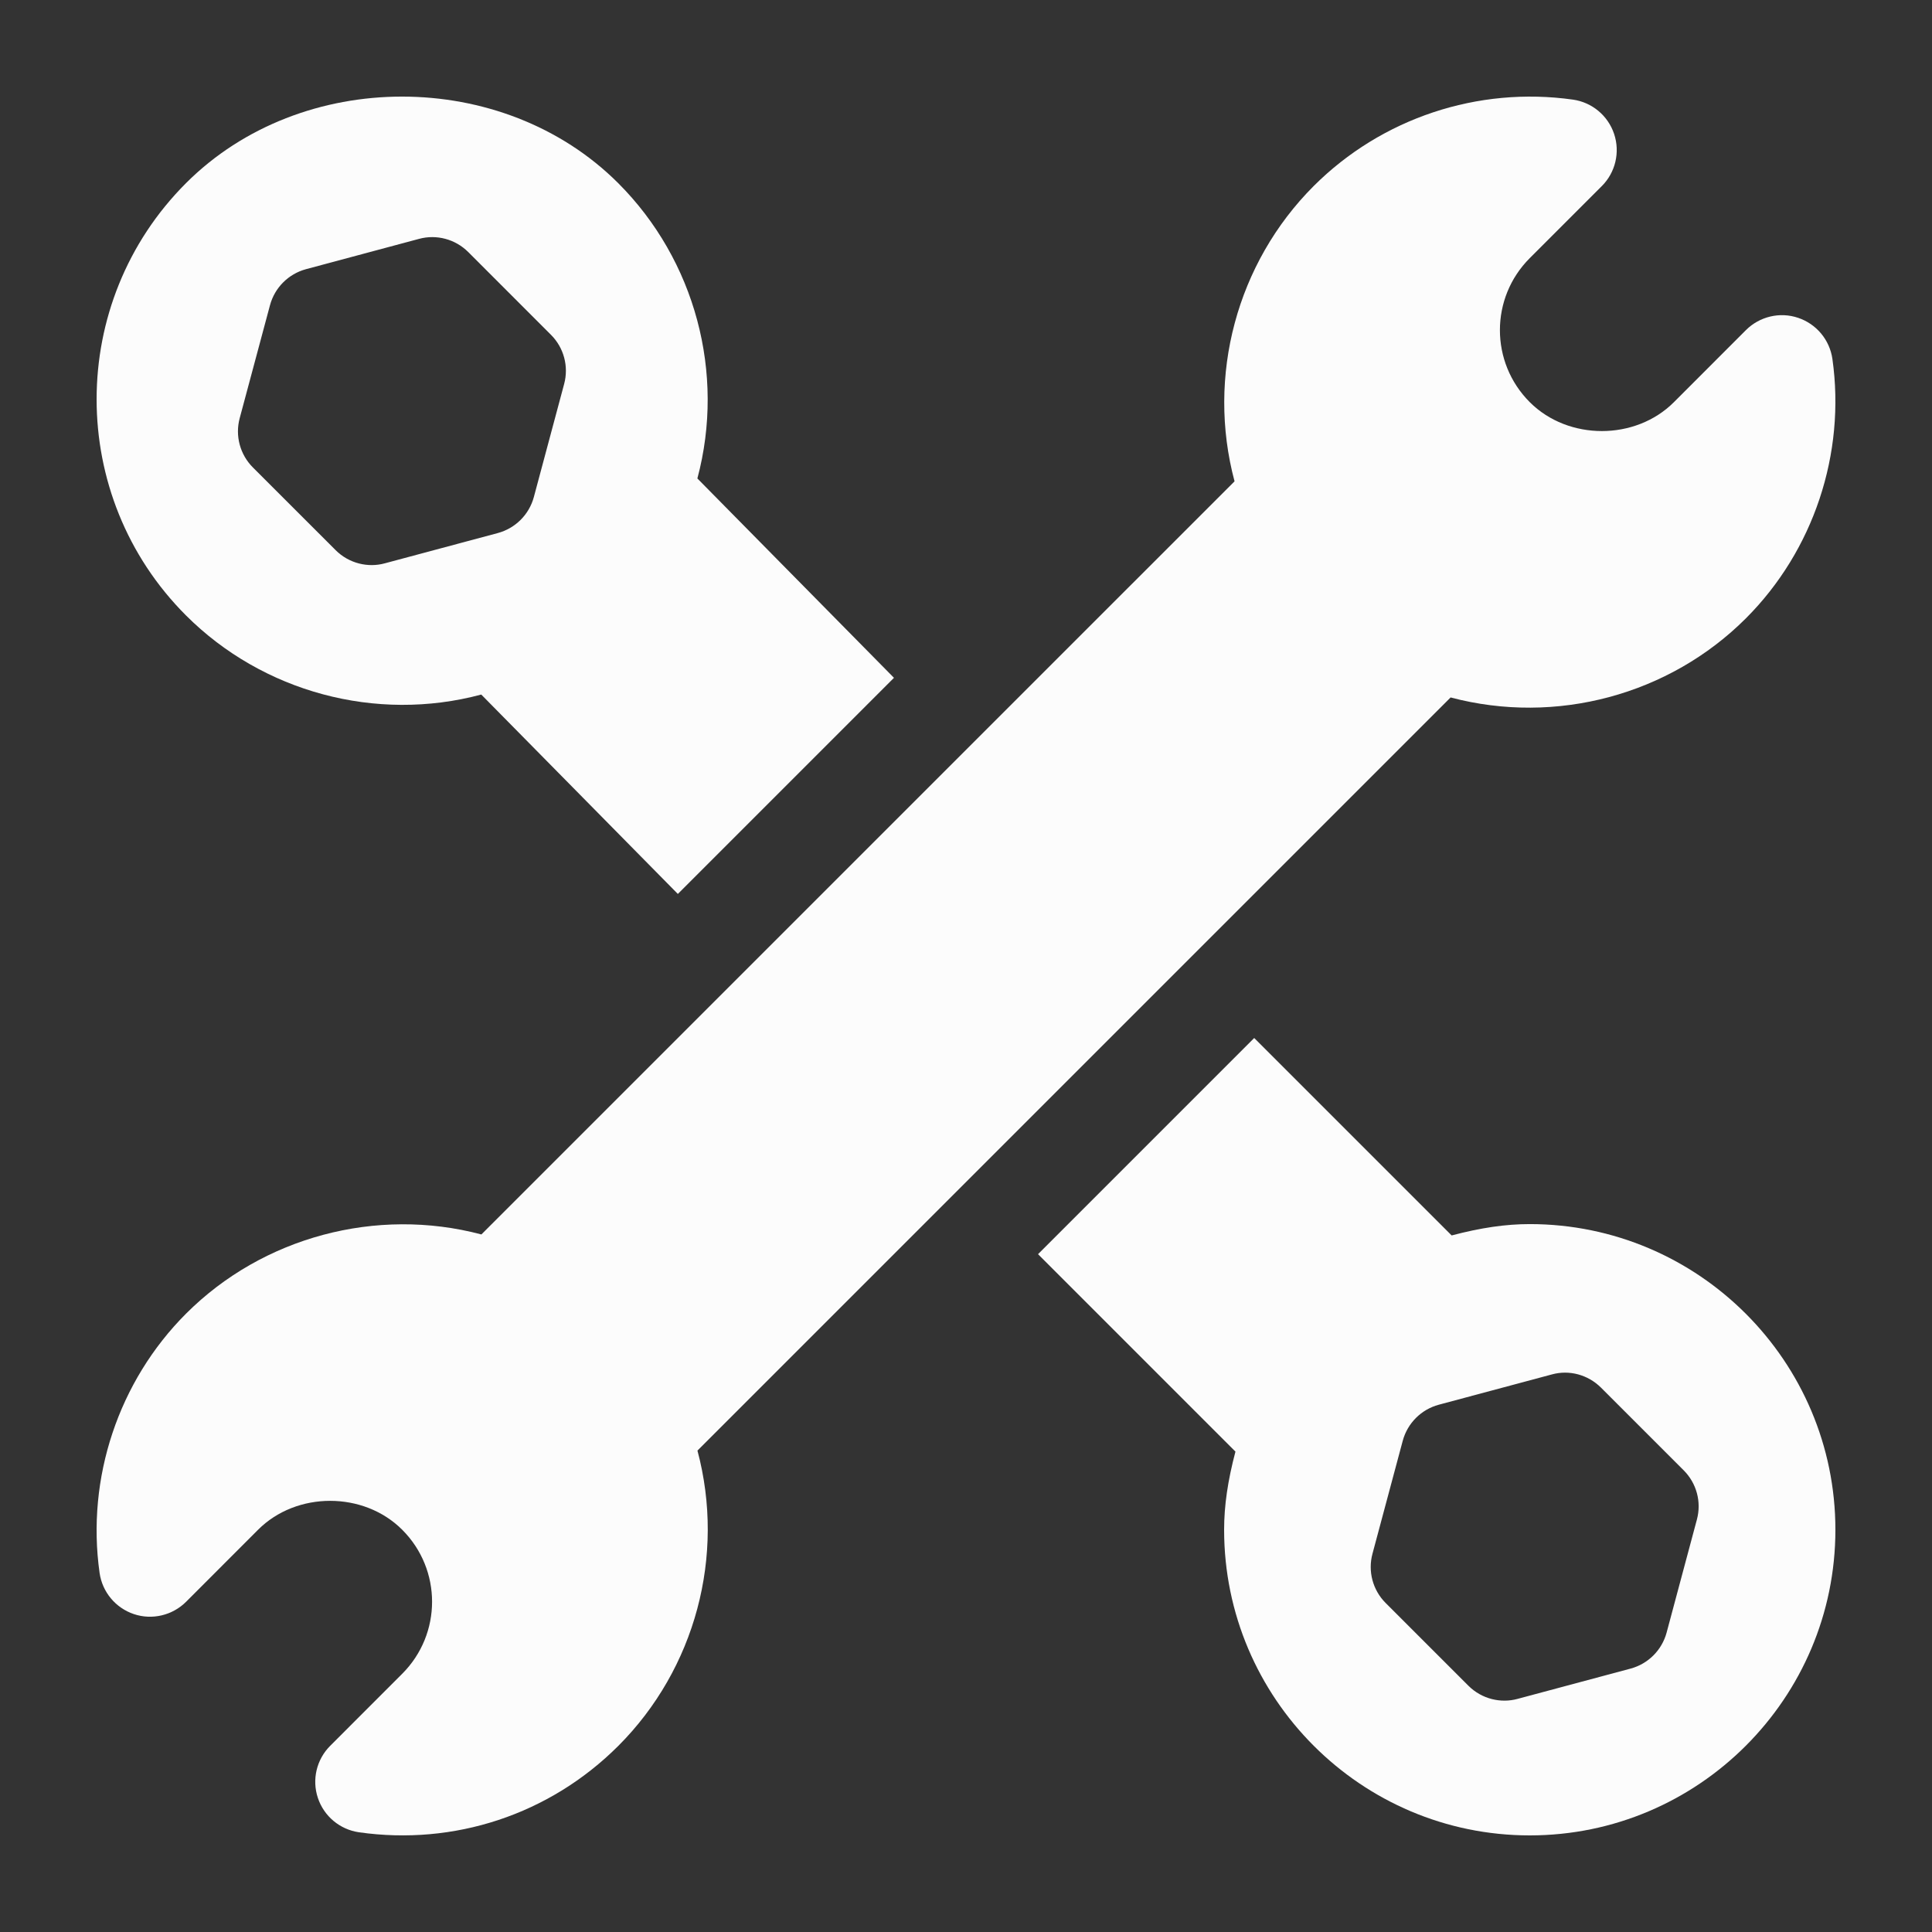
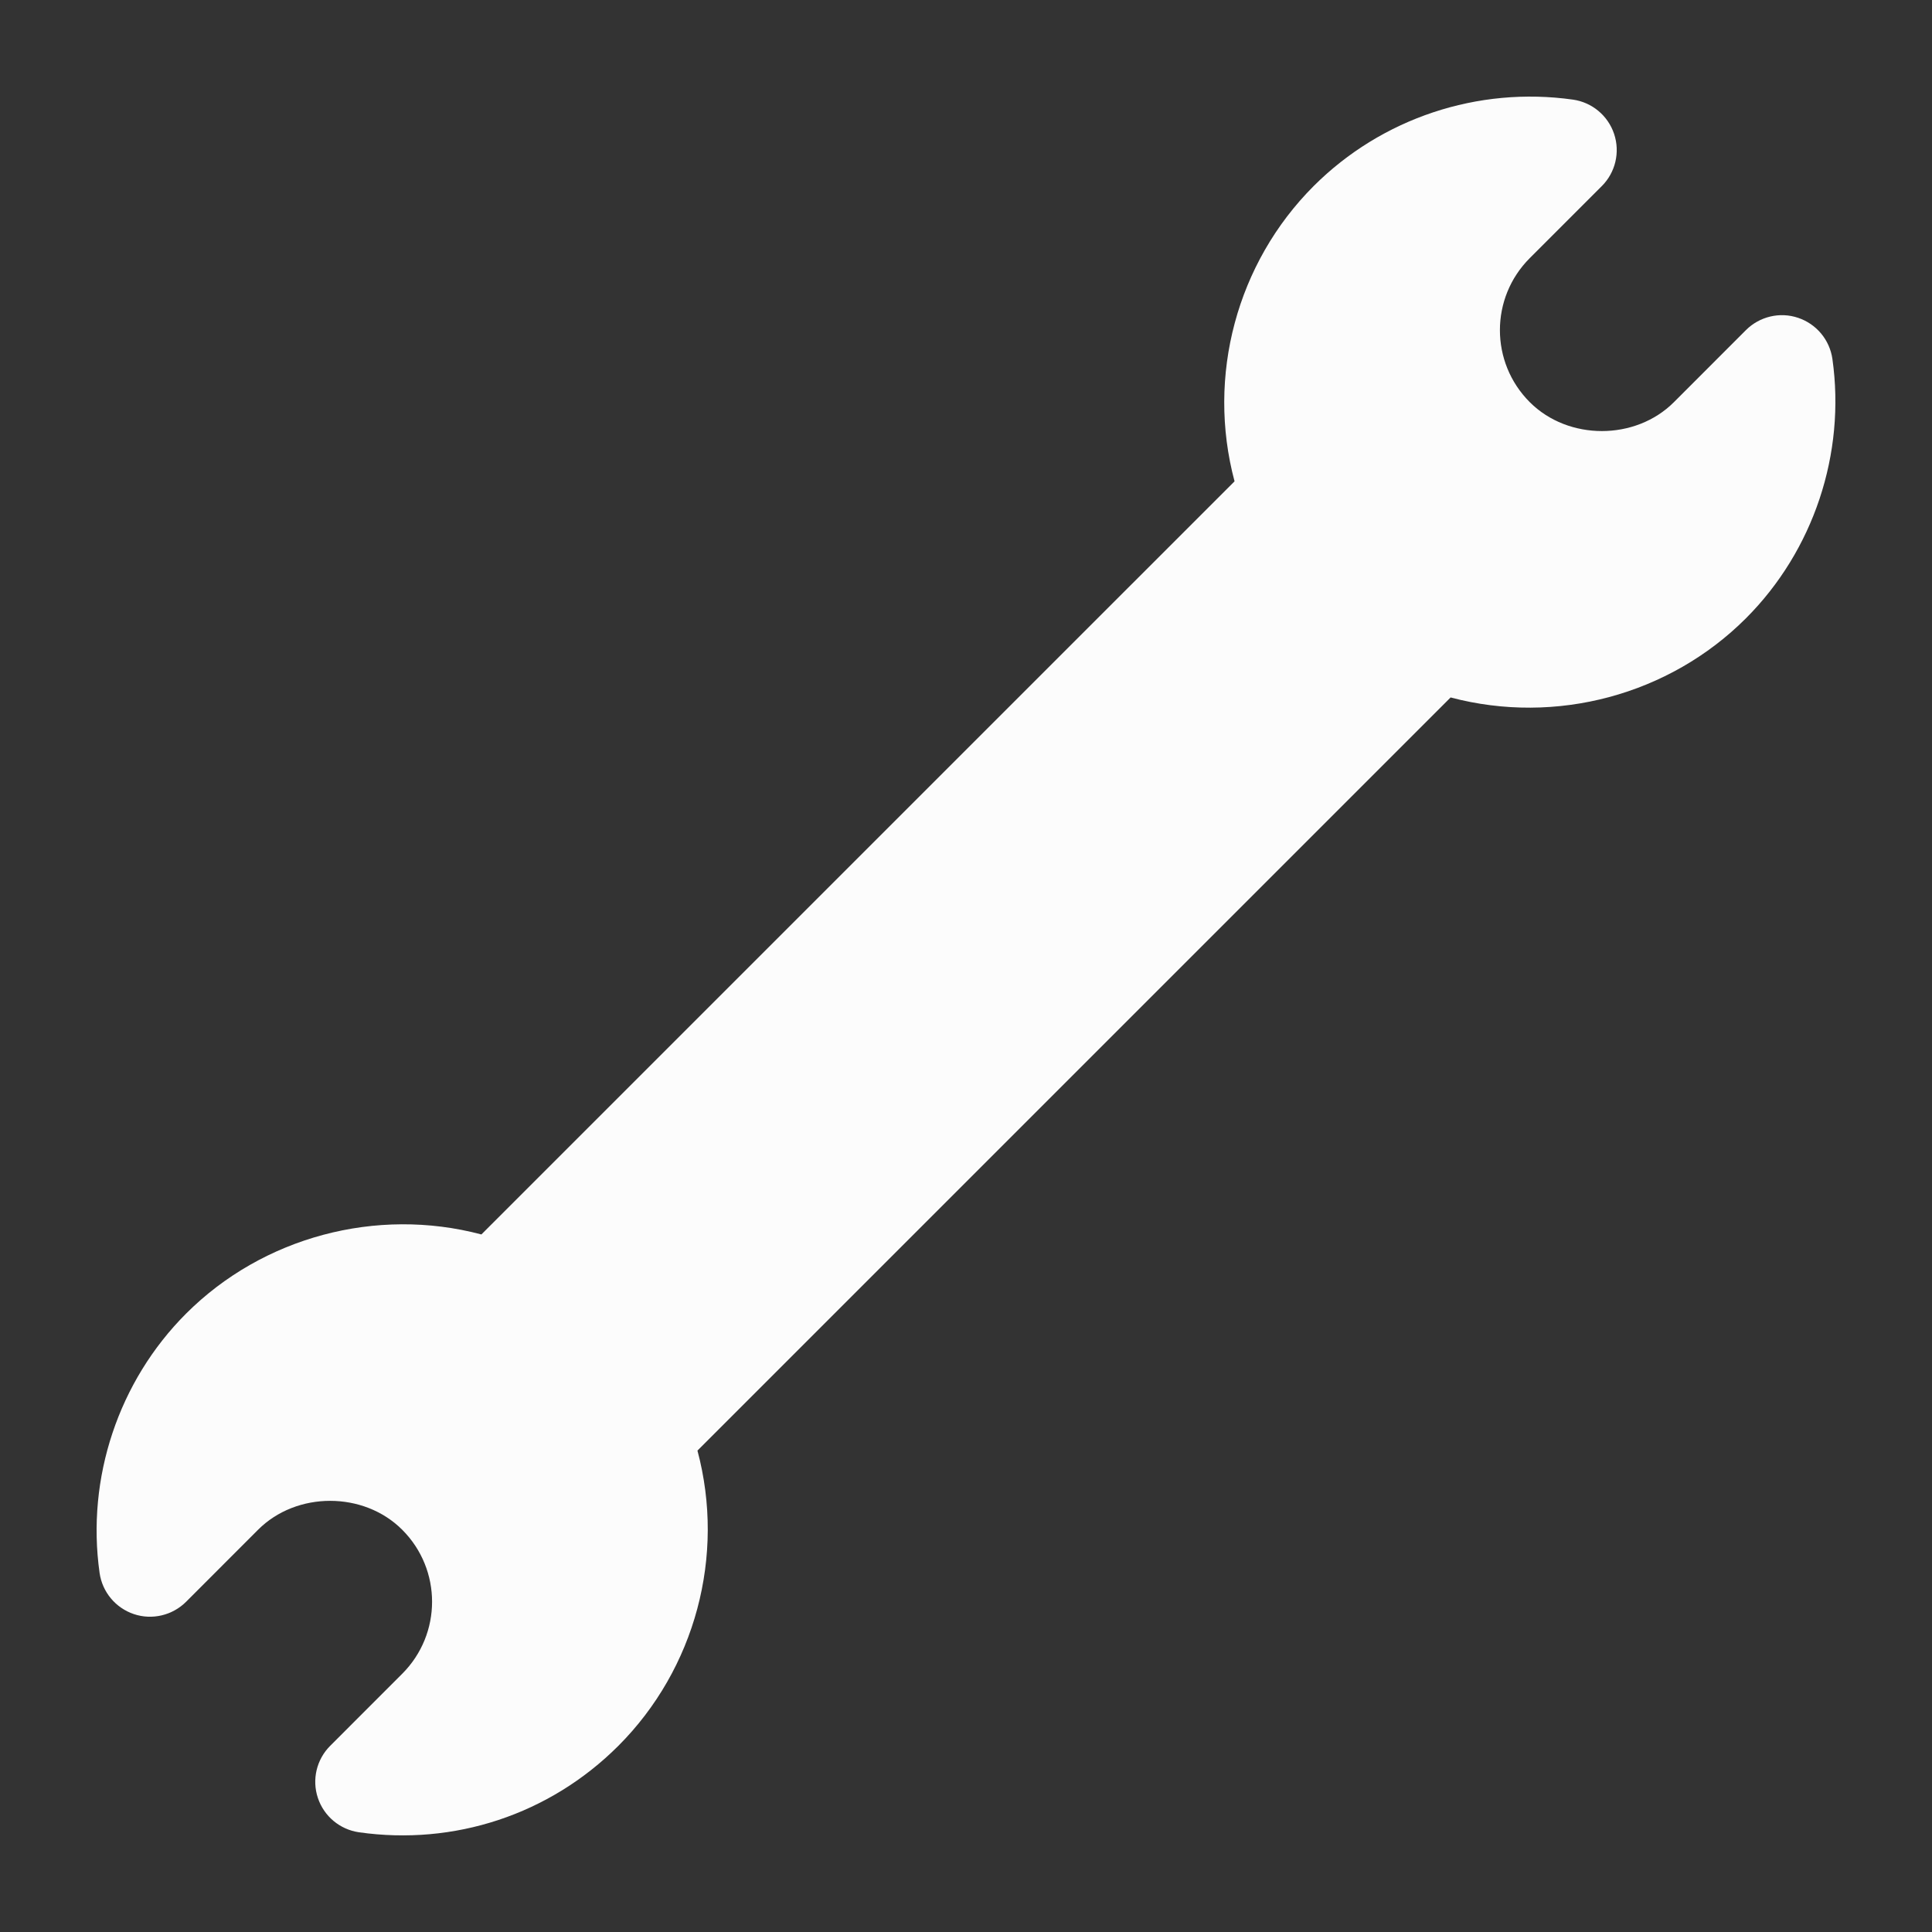
<svg xmlns="http://www.w3.org/2000/svg" width="80" height="80" viewBox="0 0 80 80" fill="none">
  <rect x="0" y="0" width="80" height="80" fill="#333333" stroke="none" />
  <path d="M75.876 14.863C75.763 14.072 75.213 13.413 74.455 13.16C73.701 12.904 72.862 13.104 72.296 13.668L69.313 16.653C67.719 18.248 64.94 18.248 63.345 16.653C61.696 15.004 61.696 12.336 63.345 10.688L66.328 7.705C66.893 7.14 67.09 6.304 66.837 5.546C66.584 4.788 65.924 4.238 65.133 4.125C61.197 3.569 57.213 4.891 54.397 7.703C51.212 10.89 49.956 15.574 51.12 19.931L19.932 51.117L19.93 51.115C15.589 49.964 10.878 51.22 7.704 54.395C4.907 57.192 3.568 61.207 4.124 65.133C4.237 65.924 4.787 66.583 5.545 66.837C6.297 67.09 7.137 66.892 7.704 66.328L10.687 63.343C12.281 61.748 15.06 61.748 16.654 63.343C18.304 64.992 18.303 67.659 16.654 69.308L13.672 72.291C13.107 72.856 12.909 73.692 13.163 74.45C13.416 75.208 14.075 75.758 14.867 75.871C18.793 76.43 22.743 75.15 25.603 72.293C28.788 69.107 30.044 64.422 28.88 60.066L60.068 28.879L60.07 28.881C64.433 30.037 69.122 28.776 72.296 25.602C75.093 22.804 76.432 18.79 75.876 14.863Z" fill="#FCFCFC" />
-   <path d="M63.344 50.687C62.345 50.687 61.317 50.838 60.11 51.157L51.934 42.982L42.983 51.933L51.157 60.108C50.838 61.317 50.688 62.345 50.688 63.344C50.688 70.323 56.365 76 63.344 76C70.323 76 76 70.323 76 63.344C76 56.364 70.323 50.687 63.344 50.687ZM70.265 62.921L69.011 67.602C68.815 68.329 68.246 68.897 67.519 69.093L62.839 70.347C62.152 70.537 61.357 70.357 60.802 69.801L57.376 66.376C56.843 65.842 56.635 65.066 56.831 64.338L58.085 59.658C58.281 58.931 58.849 58.363 59.576 58.167L64.257 56.913C64.98 56.711 65.758 56.925 66.294 57.459L69.719 60.884C70.253 61.418 70.461 62.194 70.265 62.921Z" fill="#FCFCFC" />
-   <path d="M28.877 19.812C30.041 15.455 28.784 10.769 25.599 7.584C20.818 2.805 12.477 2.805 7.701 7.584C2.767 12.52 2.767 20.549 7.701 25.483C10.871 28.653 15.566 29.928 19.928 28.76L28.068 37.016L37.017 28.067L28.877 19.812ZM23.36 15.9L22.106 20.58C21.91 21.308 21.341 21.876 20.614 22.072L15.934 23.326C15.247 23.516 14.452 23.336 13.897 22.78L10.471 19.355C9.938 18.821 9.73 18.045 9.925 17.317L11.18 12.637C11.376 11.91 11.944 11.342 12.671 11.146L17.352 9.891C18.079 9.694 18.855 9.904 19.389 10.437L22.814 13.863C23.348 14.396 23.556 15.173 23.36 15.9Z" fill="#FCFCFC" />
</svg>